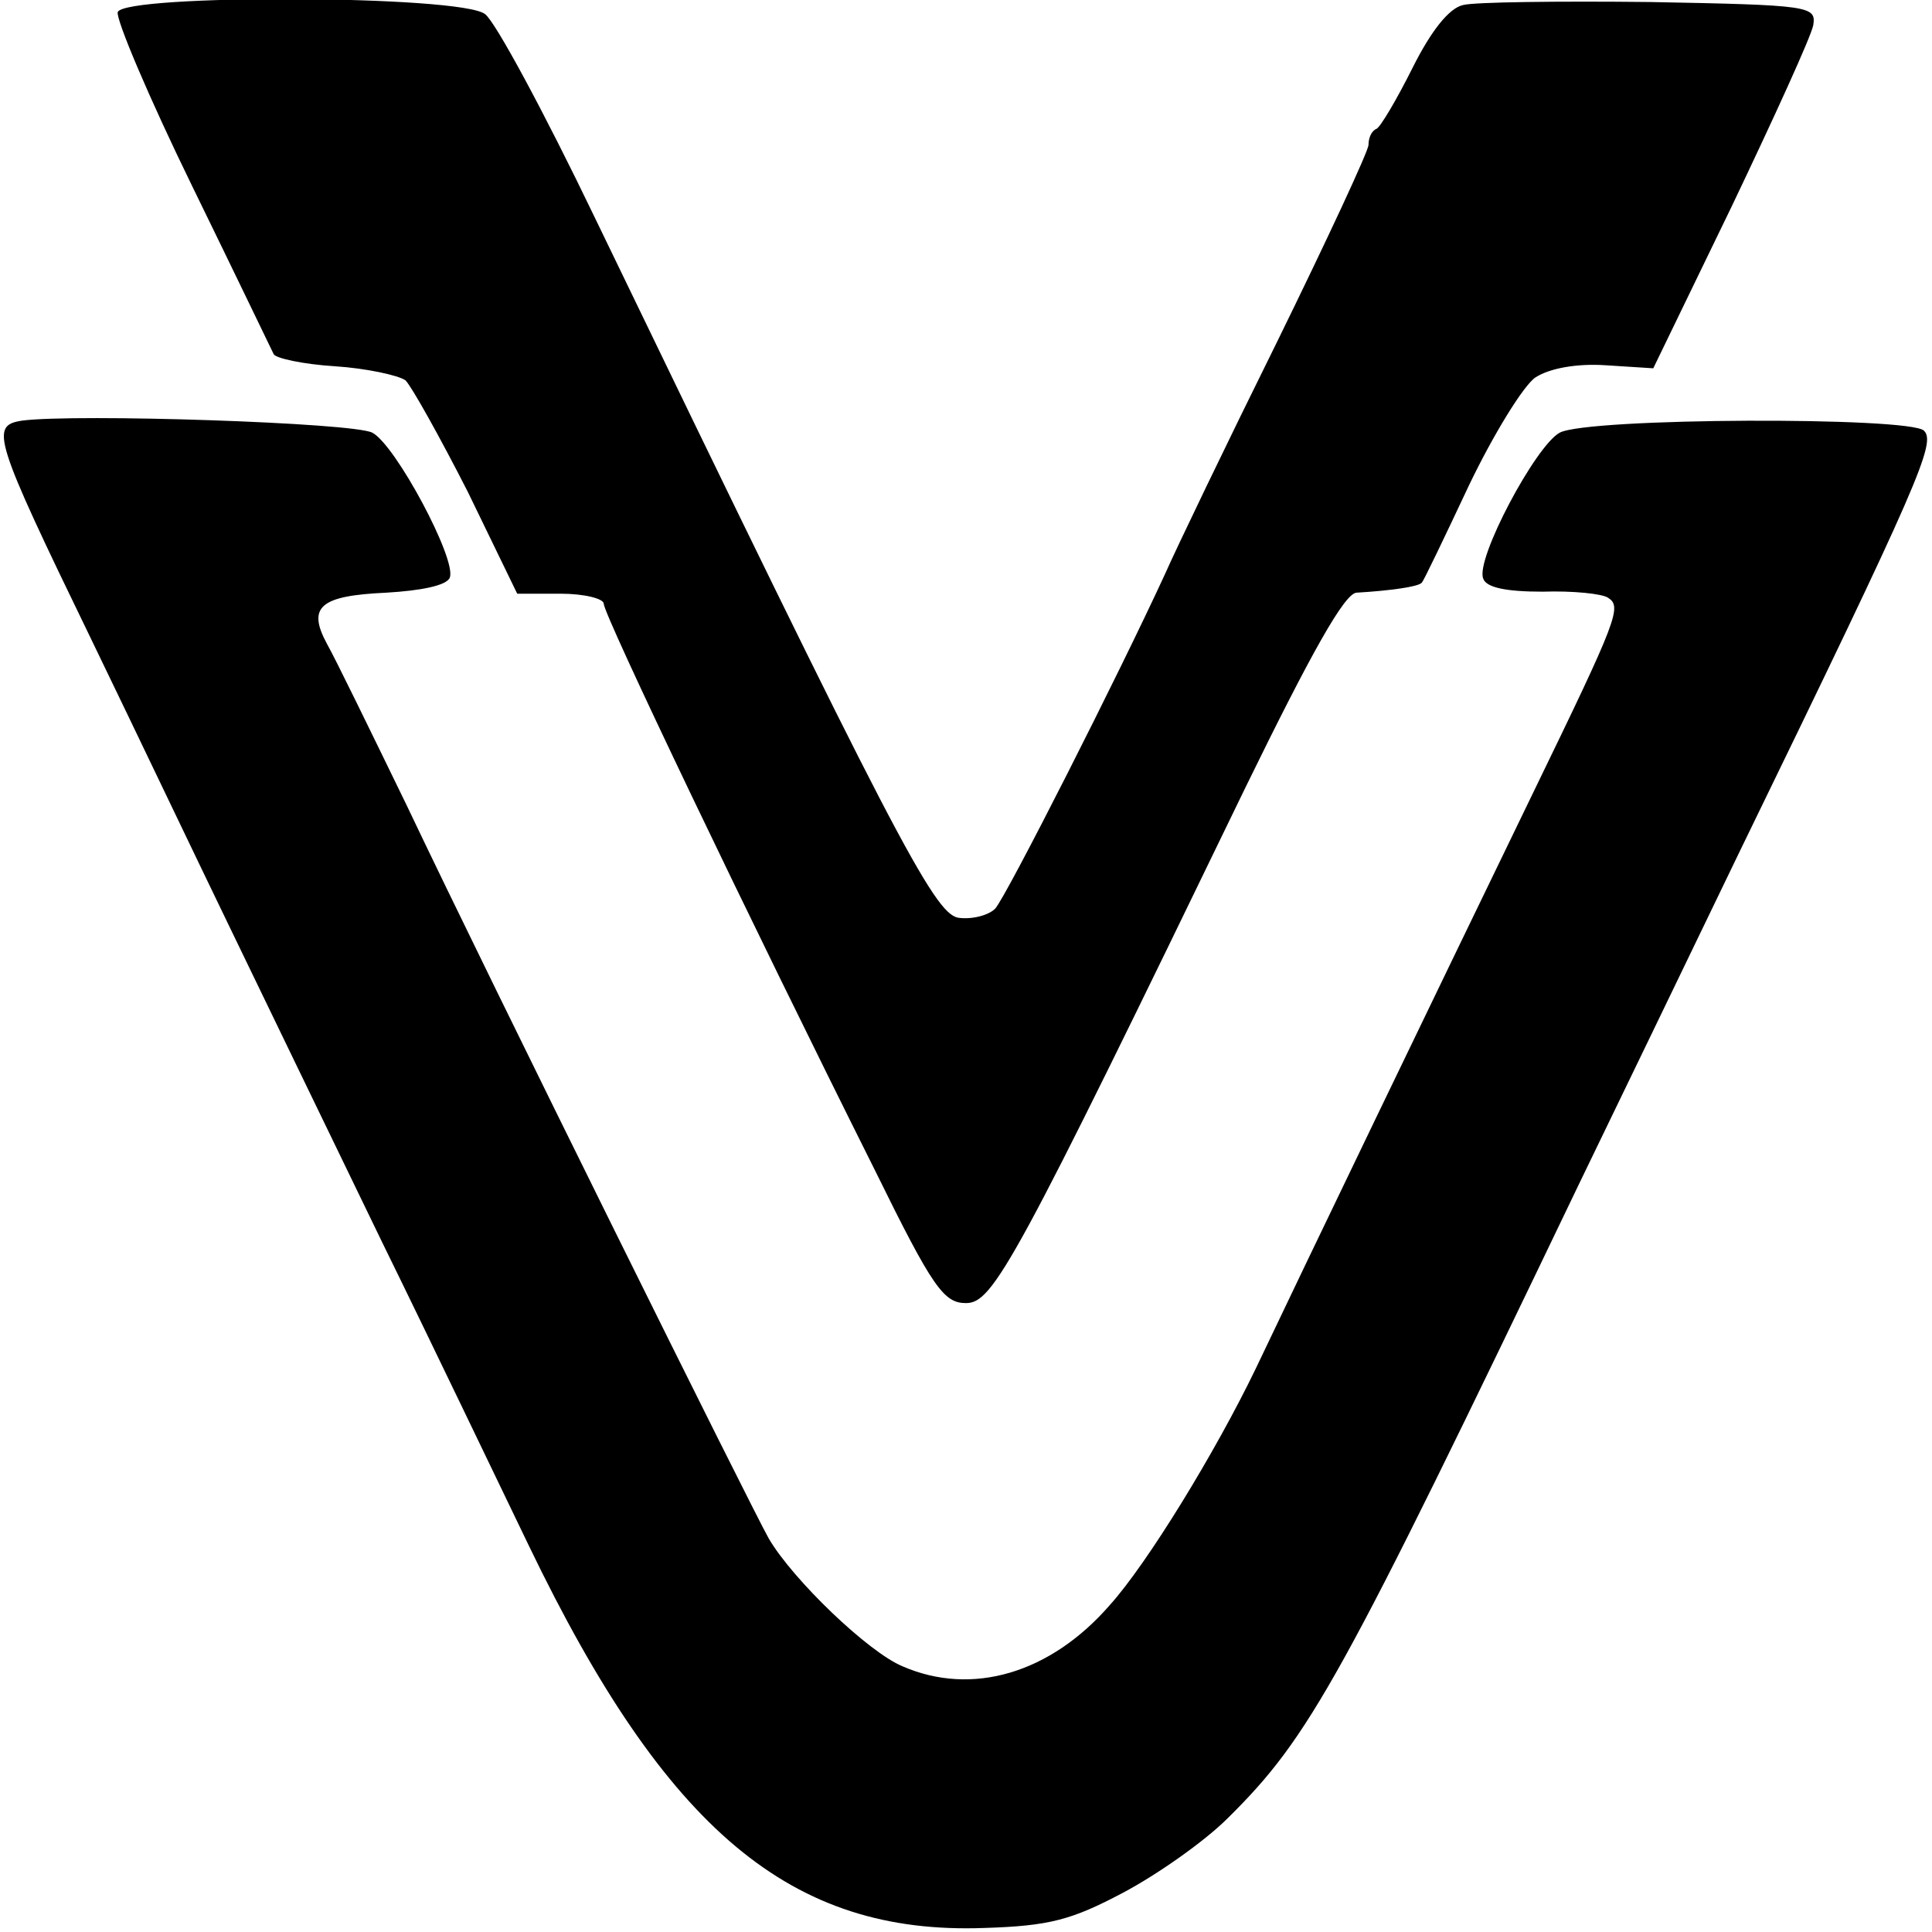
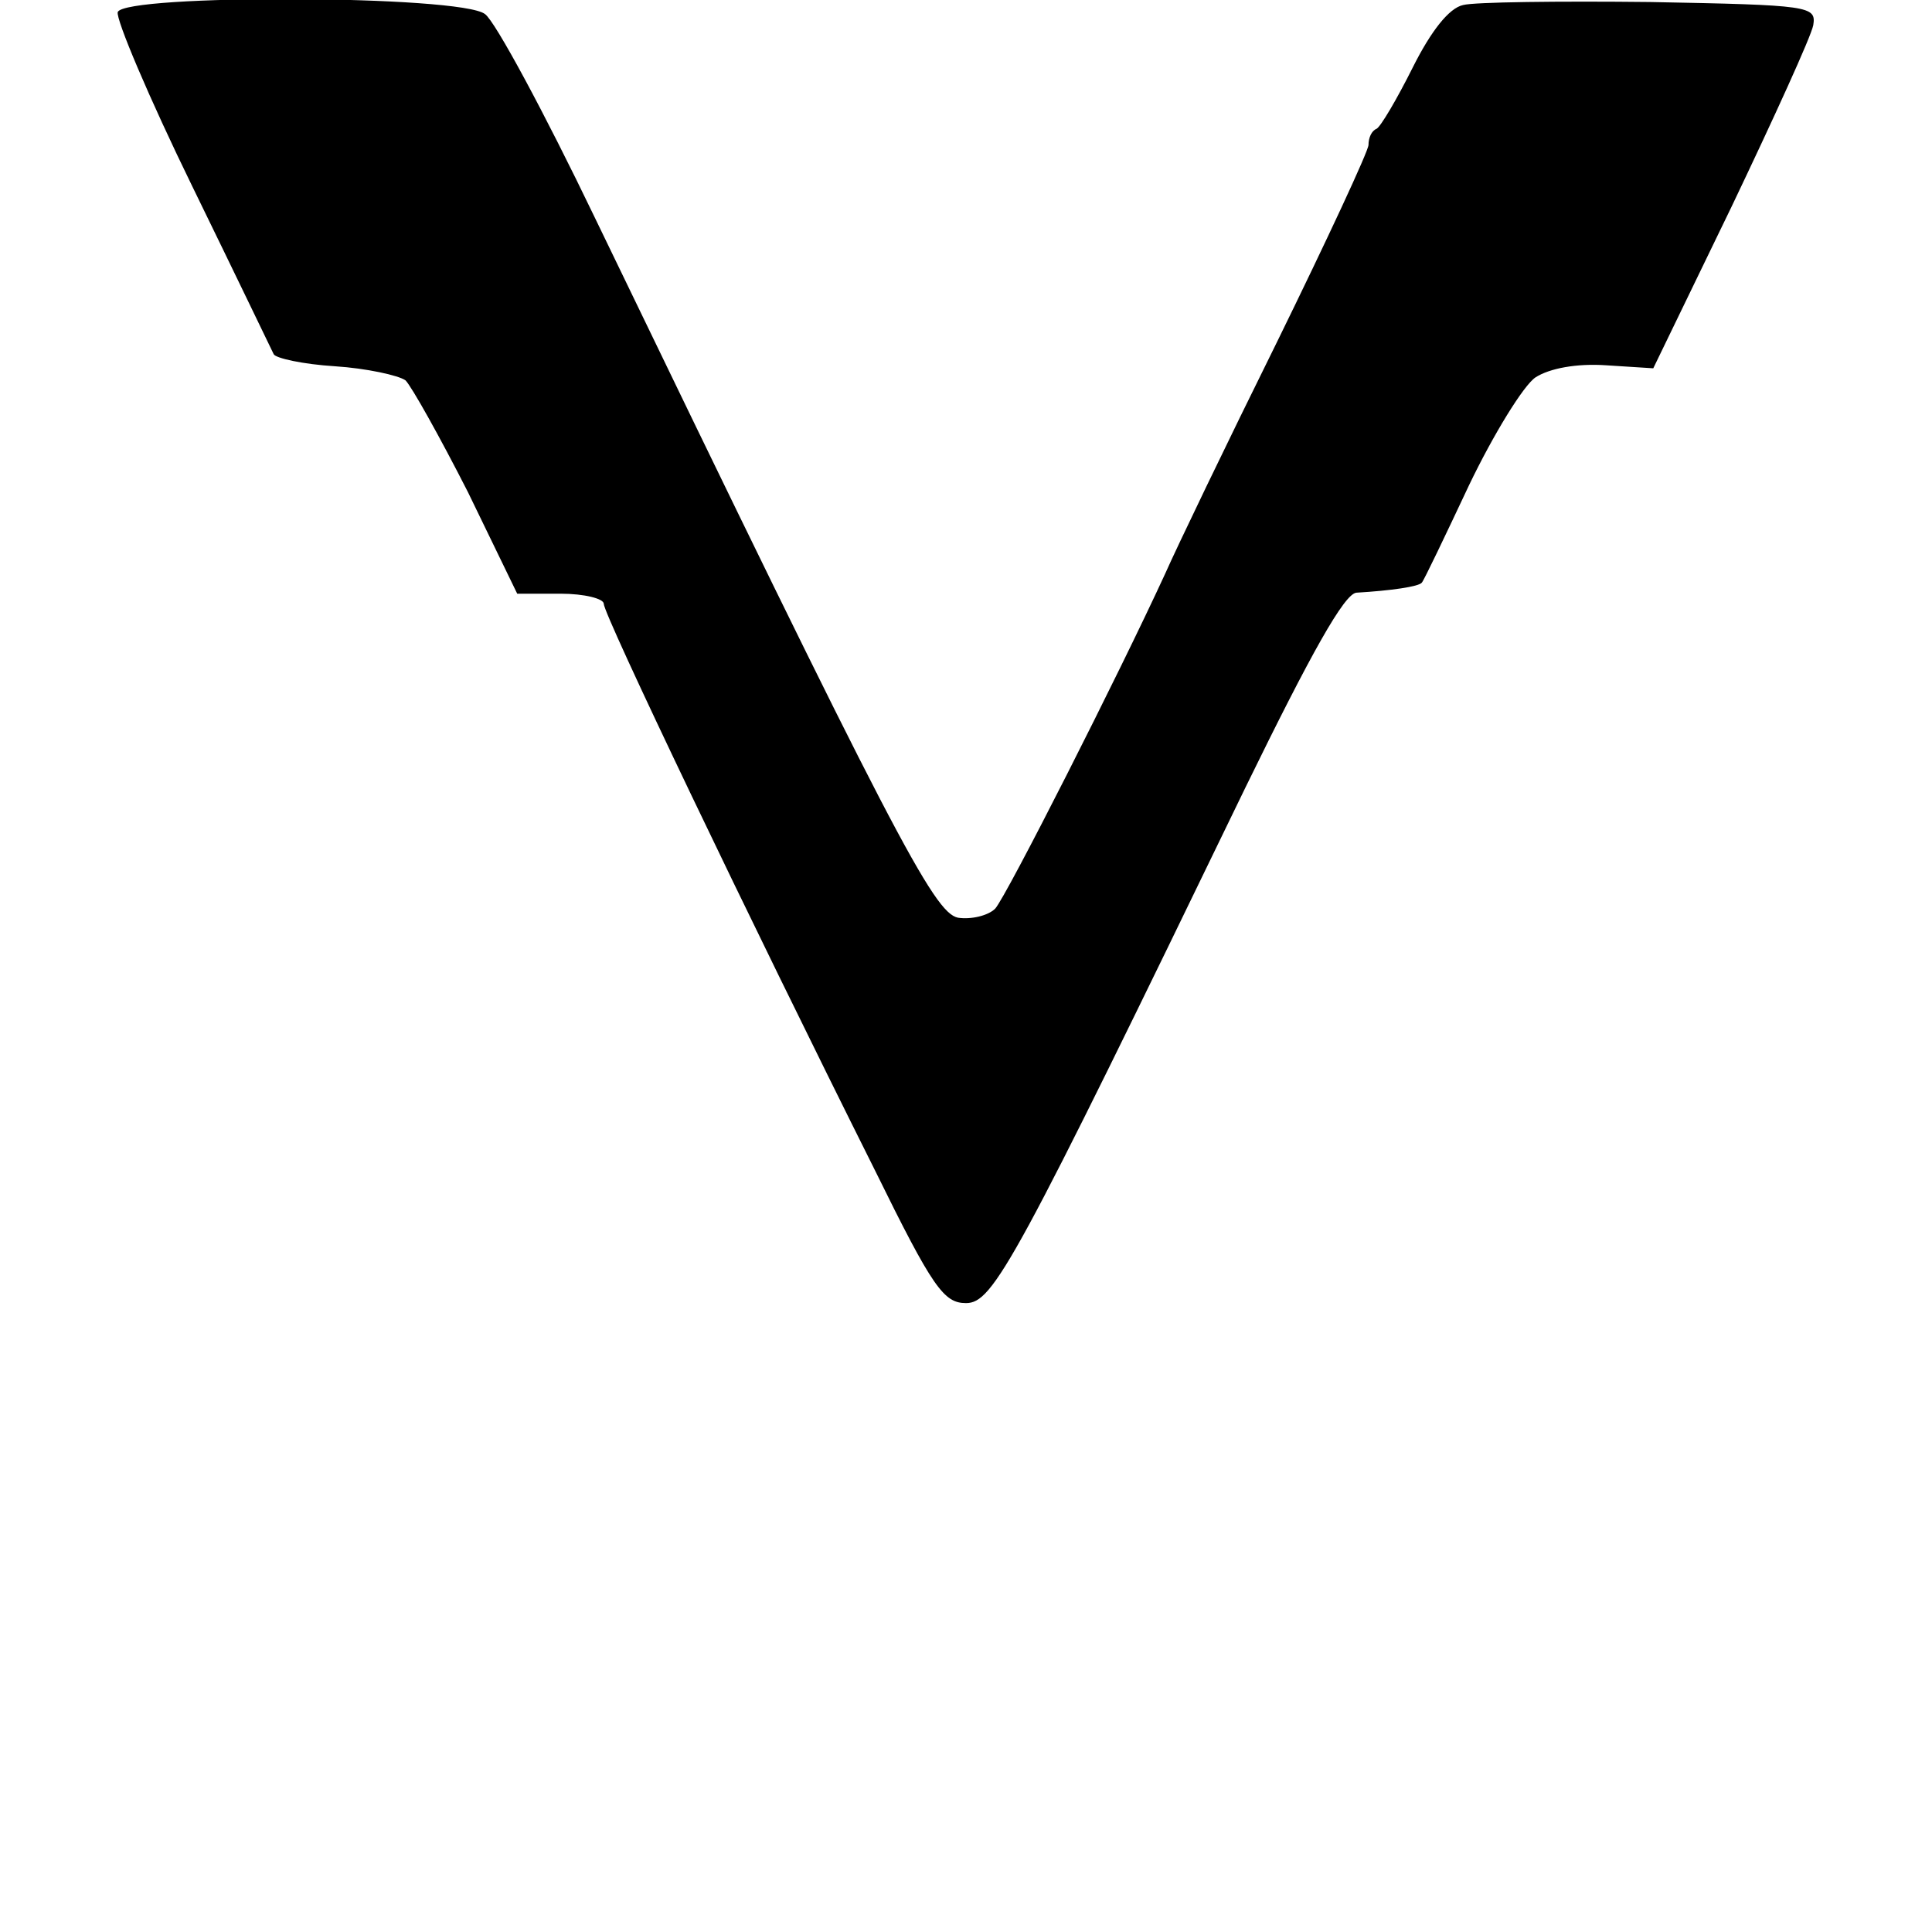
<svg xmlns="http://www.w3.org/2000/svg" version="1.0" width="192pt" height="192pt" viewBox="0 0 192 192" preserveAspectRatio="xMidYMid meet">
  <g transform="translate(0,192) scale(0.1,-0.1)" fill="#000000" stroke="none">
    <path d="M117 1908 c-2 -7 31 -85 74 -173 43 -88 79 -163 81 -167 2 -4 29 -10 61 -12 31 -2 63 -9 70 -14 6 -6 34 -56 62 -111 l49 -101 43 0 c24 0 43 -5 43 -10 0 -11 143 -310 270 -564 57 -116 68 -131 90 -131 27 0 48 38 278 513 65 133 98 192 110 193 34 2 62 6 65 10 2 2 23 46 47 97 24 50 54 99 66 107 14 9 41 14 70 12 l47 -3 78 161 c42 88 79 169 81 180 3 19 -3 20 -162 23 -91 1 -175 0 -186 -3 -14 -3 -32 -26 -50 -62 -16 -32 -32 -59 -36 -61 -5 -2 -8 -9 -8 -16 0 -6 -41 -94 -91 -196 -50 -101 -100 -205 -111 -230 -46 -100 -158 -321 -169 -333 -7 -7 -24 -11 -37 -9 -24 5 -64 81 -361 696 -50 104 -99 195 -109 202 -24 19 -358 20 -365 2z" />
-     <path d="M22 1502 c-32 -5 -29 -16 69 -218 45 -93 107 -223 139 -289 32 -66 99 -205 150 -310 51 -104 116 -240 146 -302 136 -282 260 -386 452 -379 65 2 87 8 138 35 34 18 81 51 104 74 82 81 112 136 350 632 32 66 103 213 158 327 181 372 196 408 184 420 -14 14 -334 13 -362 -2 -24 -13 -84 -126 -76 -145 3 -9 23 -13 59 -13 30 1 59 -2 65 -6 14 -9 10 -20 -74 -193 -96 -198 -229 -474 -276 -573 -40 -83 -108 -194 -145 -235 -59 -68 -137 -91 -206 -61 -34 14 -109 86 -133 127 -17 30 -274 548 -360 729 -36 74 -71 146 -79 160 -20 37 -7 48 59 51 34 2 60 7 63 15 7 18 -54 132 -77 144 -19 10 -294 19 -348 12z" />
  </g>
</svg>